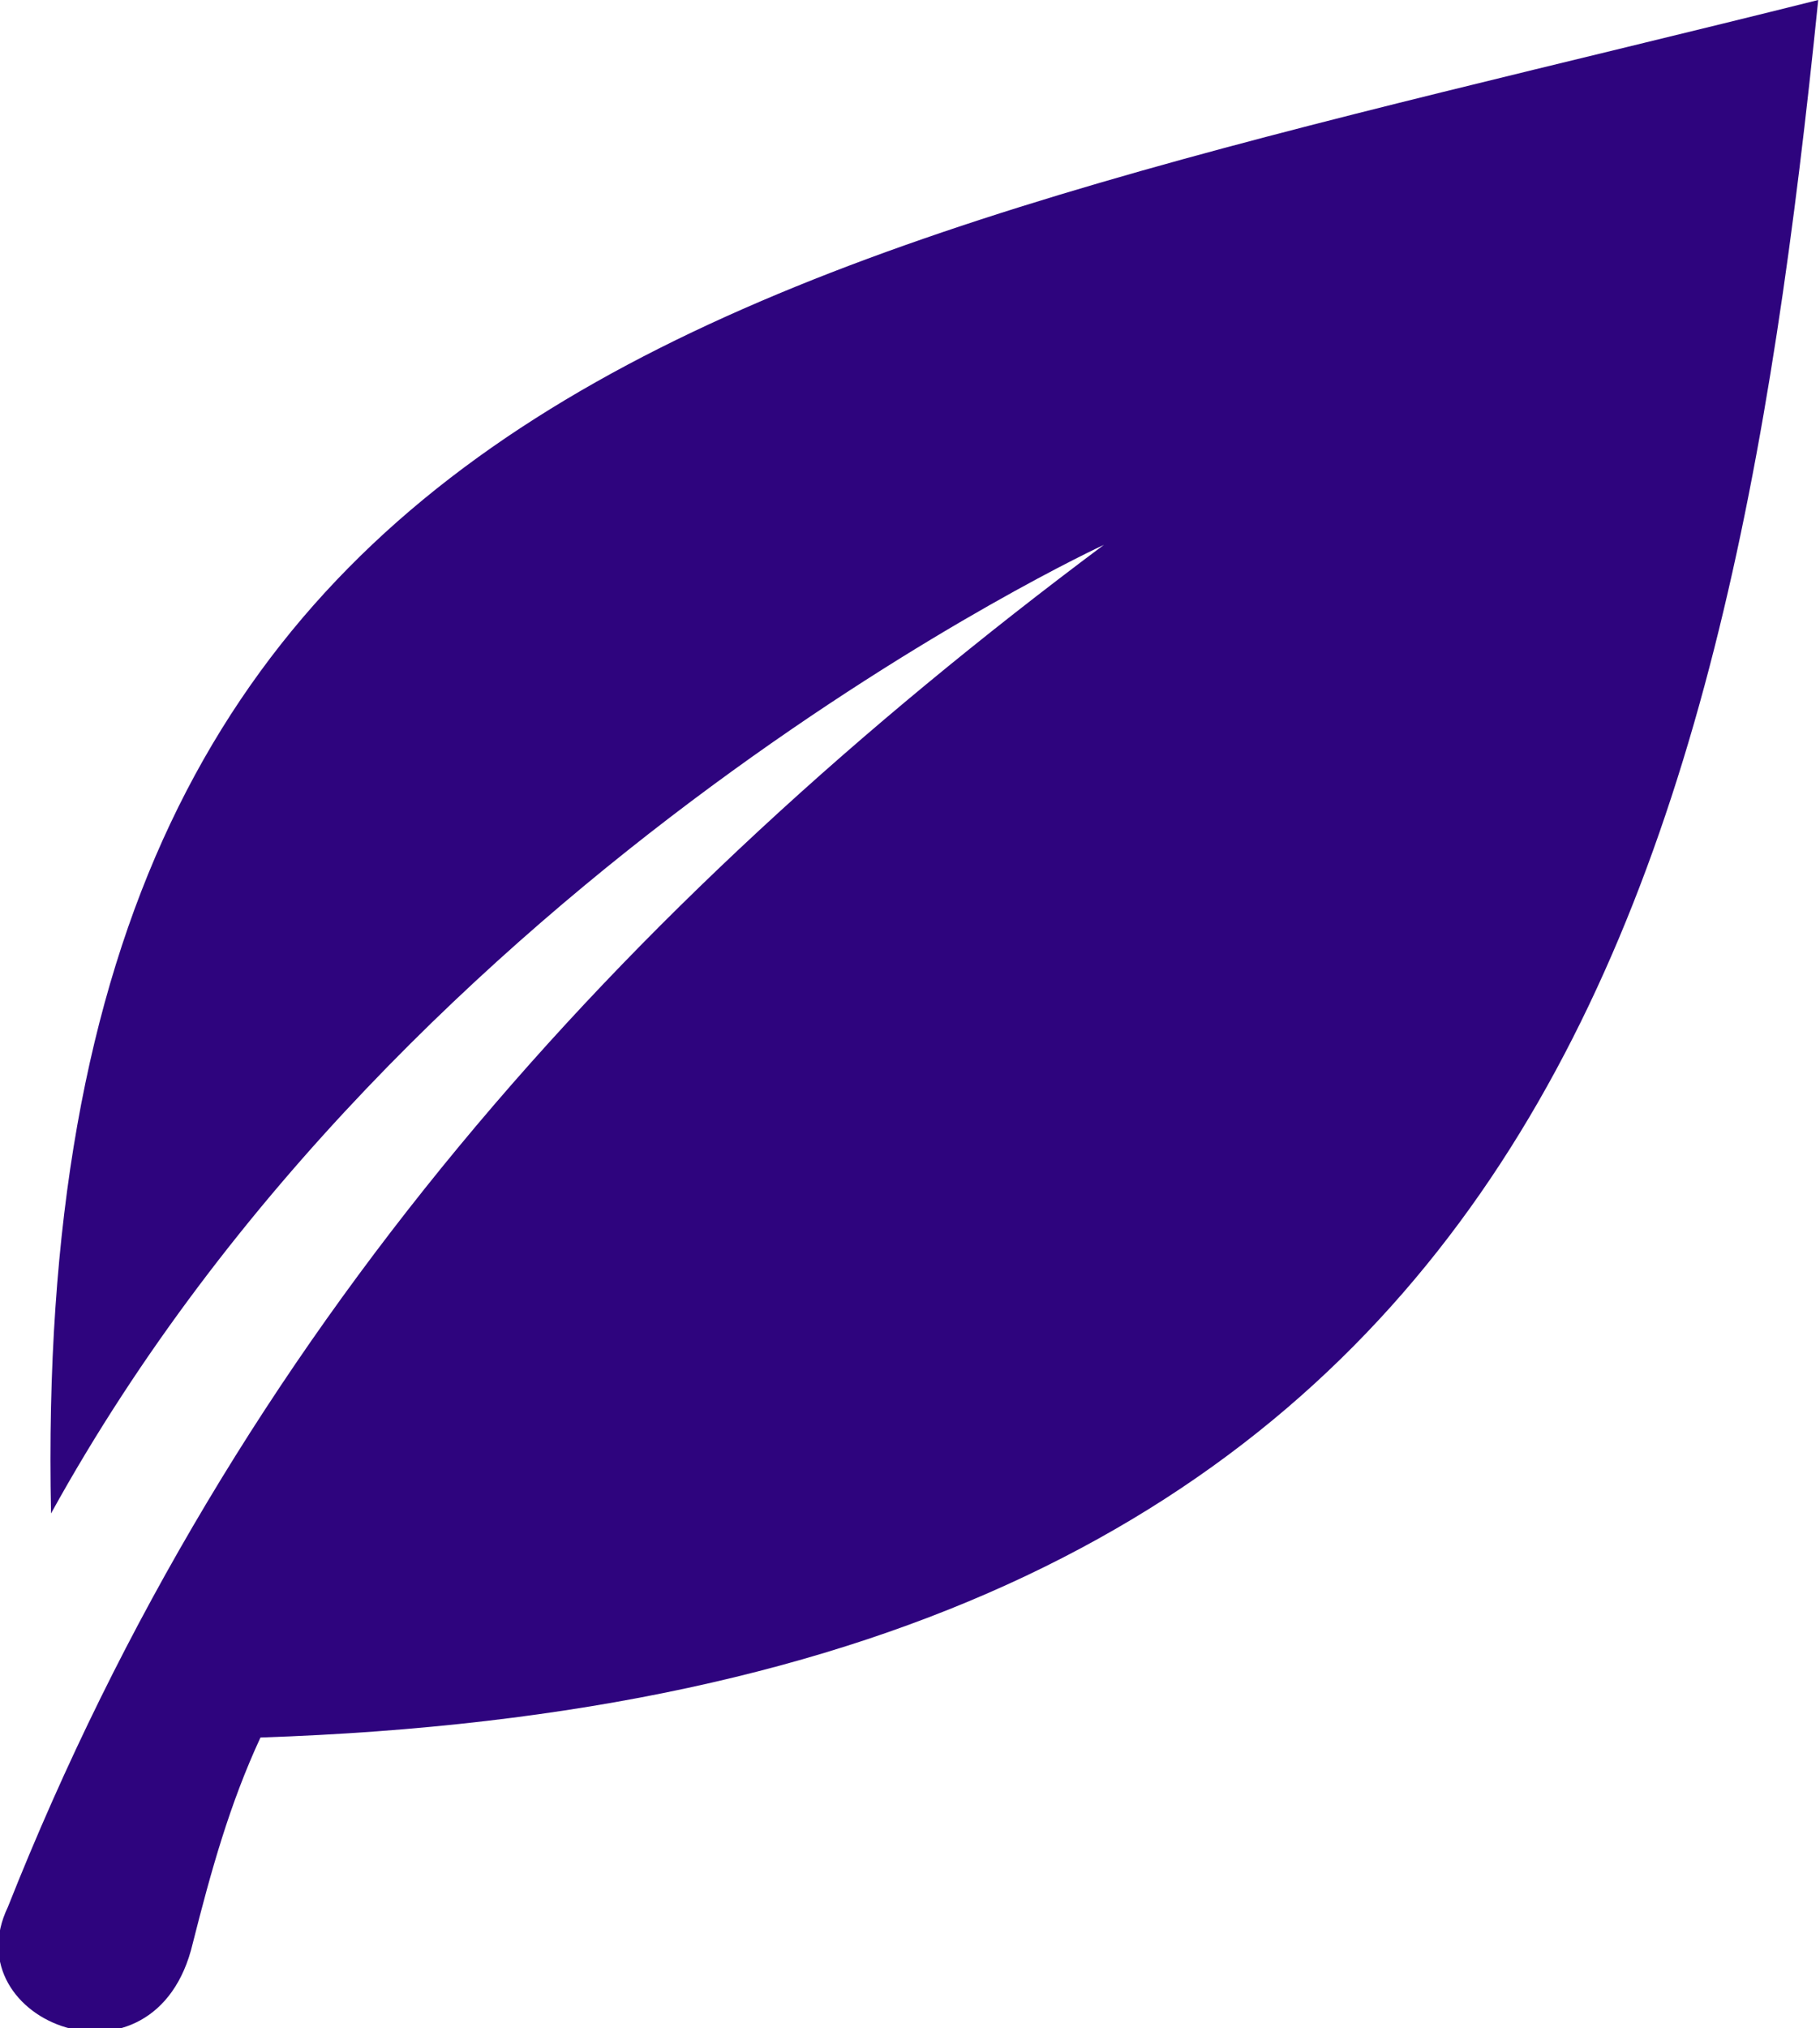
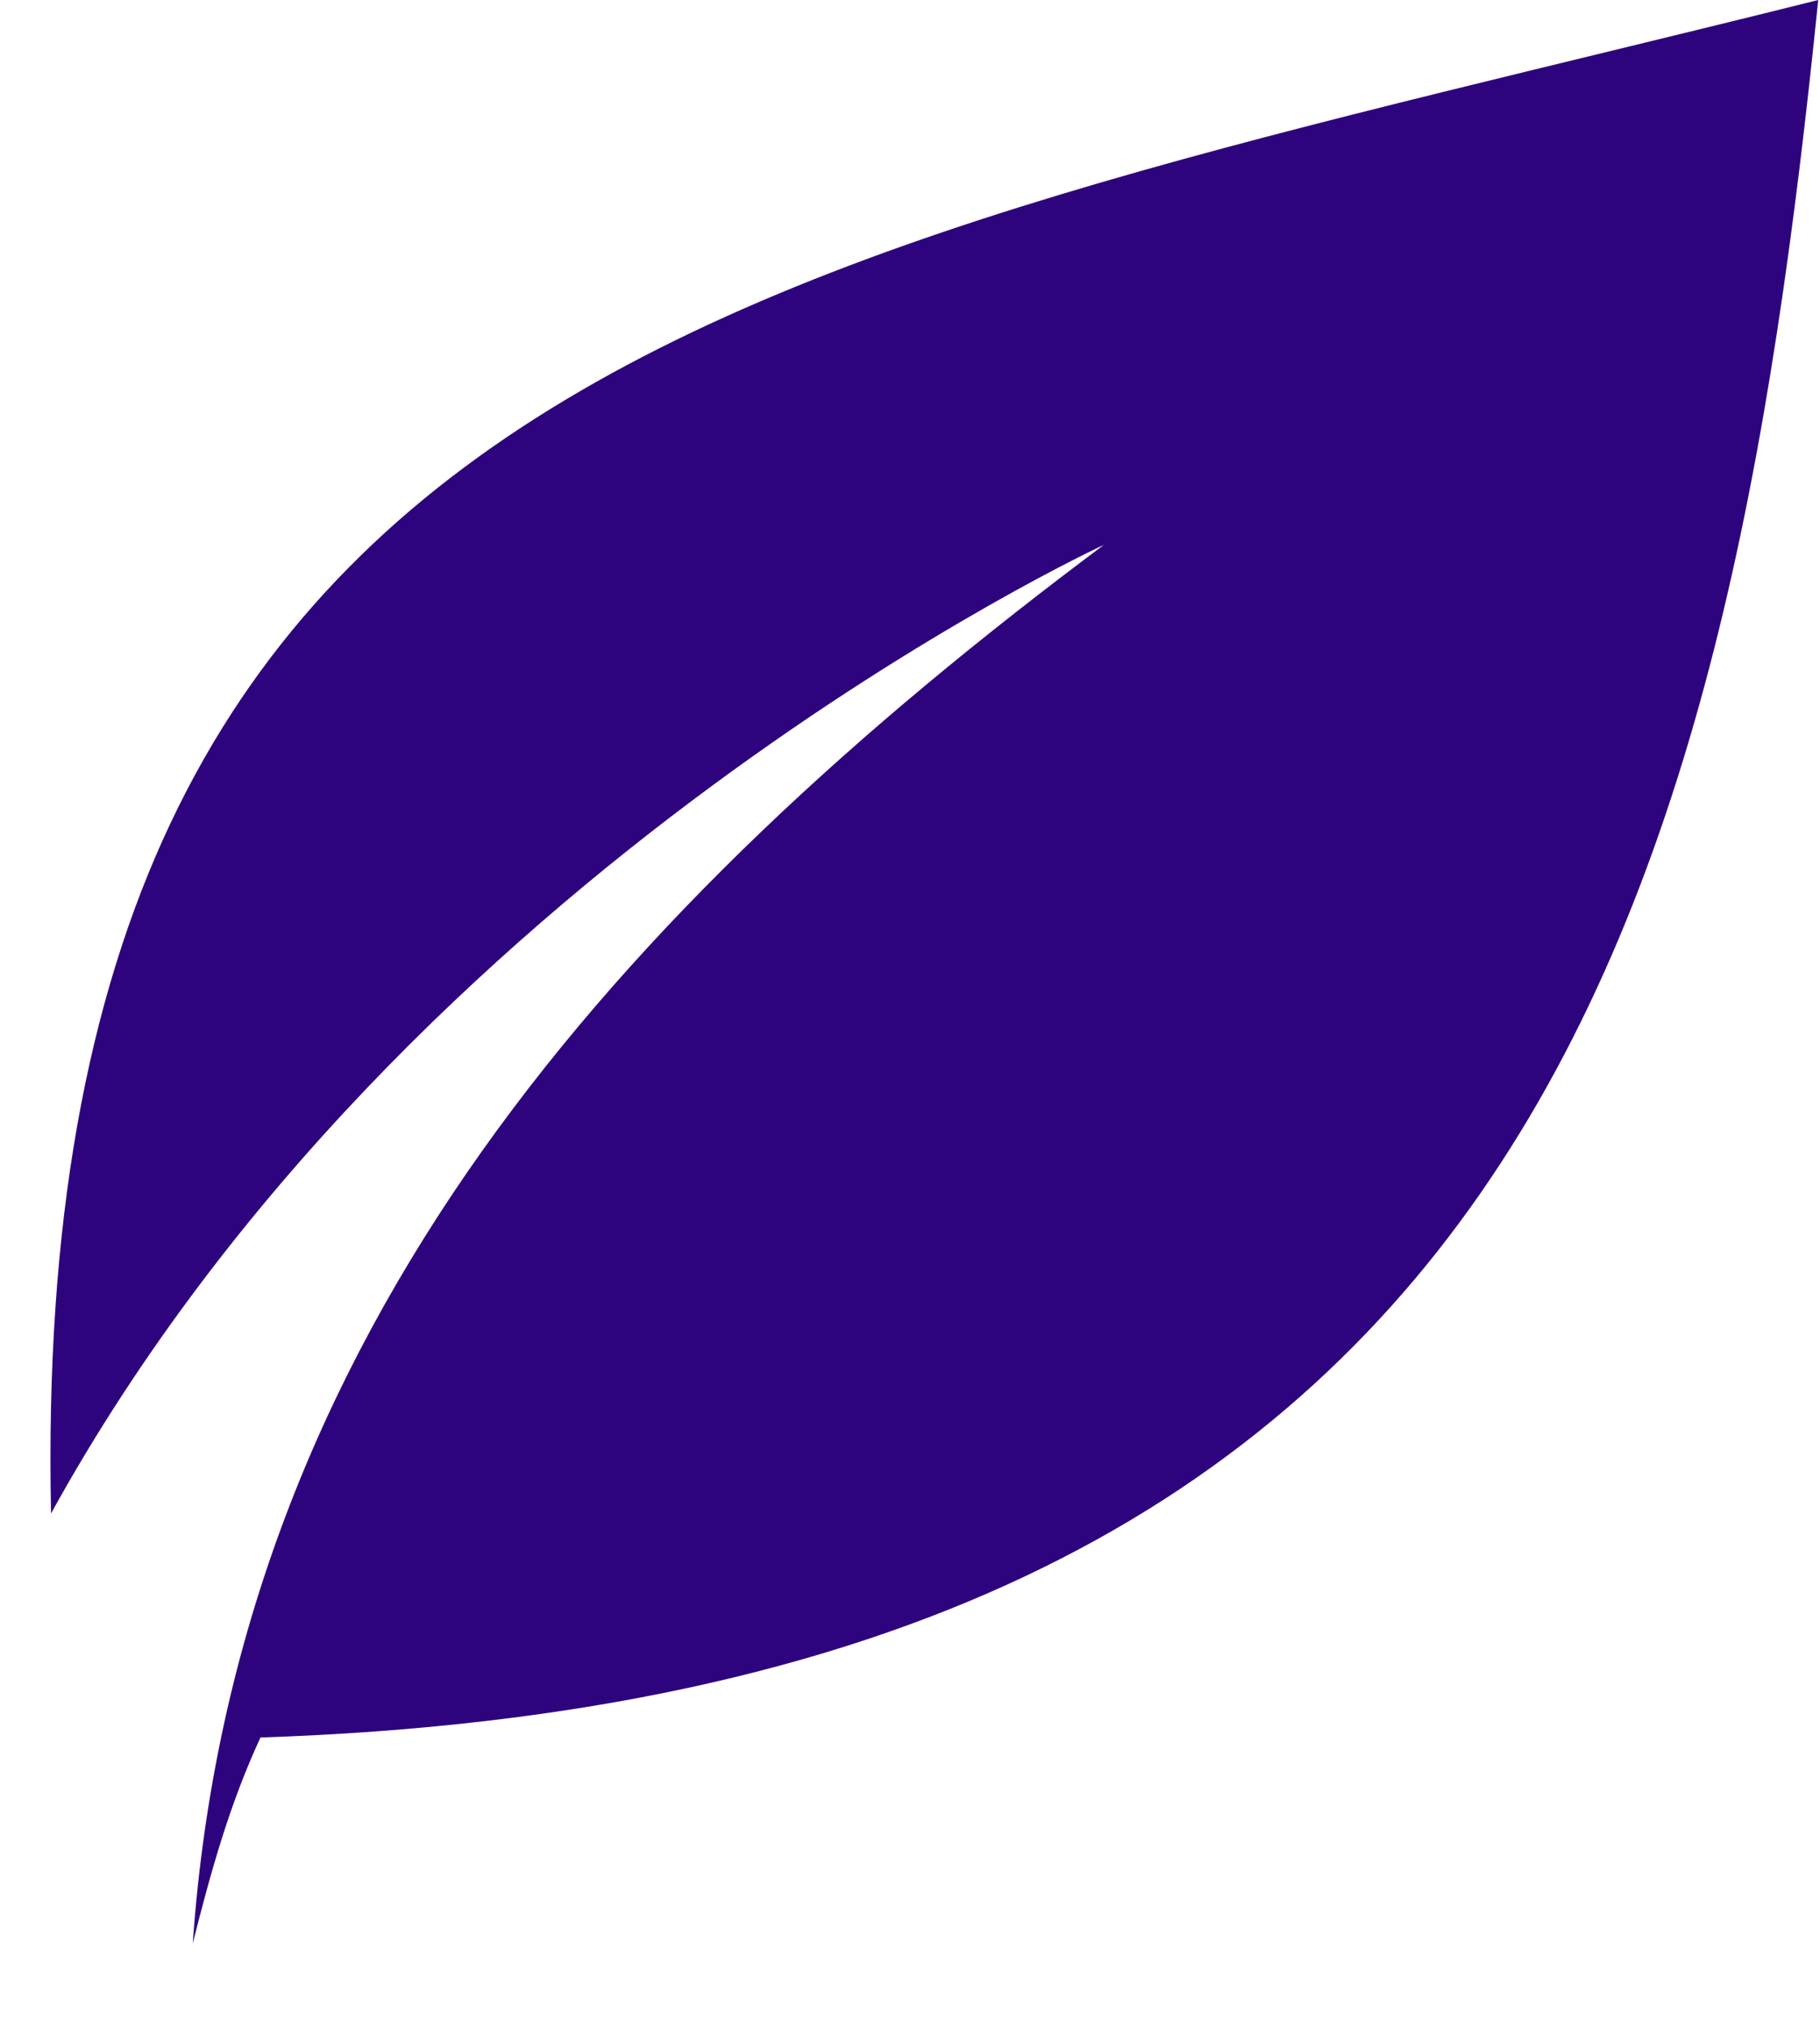
<svg xmlns="http://www.w3.org/2000/svg" width="44pt" height="49pt" viewBox="0 0 44 49" version="1.1">
  <g id="surface1">
-     <path style=" stroke:none;fill-rule:evenodd;fill:rgb(18.039%,1.569%,49.412%);fill-opacity:1;" d="M 1.234 36.566 C 0.641 8.484 18.801 6.289 43.957 0 C 41.723 21.941 36.961 40.957 6.297 41.98 C 5.551 43.59 5.105 45.195 4.66 46.953 C 3.766 50.754 -1.148 48.855 0.191 46.074 C 5.699 32.18 14.93 21.941 26.688 13.164 C 26.688 13.164 9.867 20.918 1.234 36.566 Z M 1.234 36.566 " />
+     <path style=" stroke:none;fill-rule:evenodd;fill:rgb(18.039%,1.569%,49.412%);fill-opacity:1;" d="M 1.234 36.566 C 0.641 8.484 18.801 6.289 43.957 0 C 41.723 21.941 36.961 40.957 6.297 41.98 C 5.551 43.59 5.105 45.195 4.66 46.953 C 5.699 32.18 14.93 21.941 26.688 13.164 C 26.688 13.164 9.867 20.918 1.234 36.566 Z M 1.234 36.566 " />
  </g>
</svg>